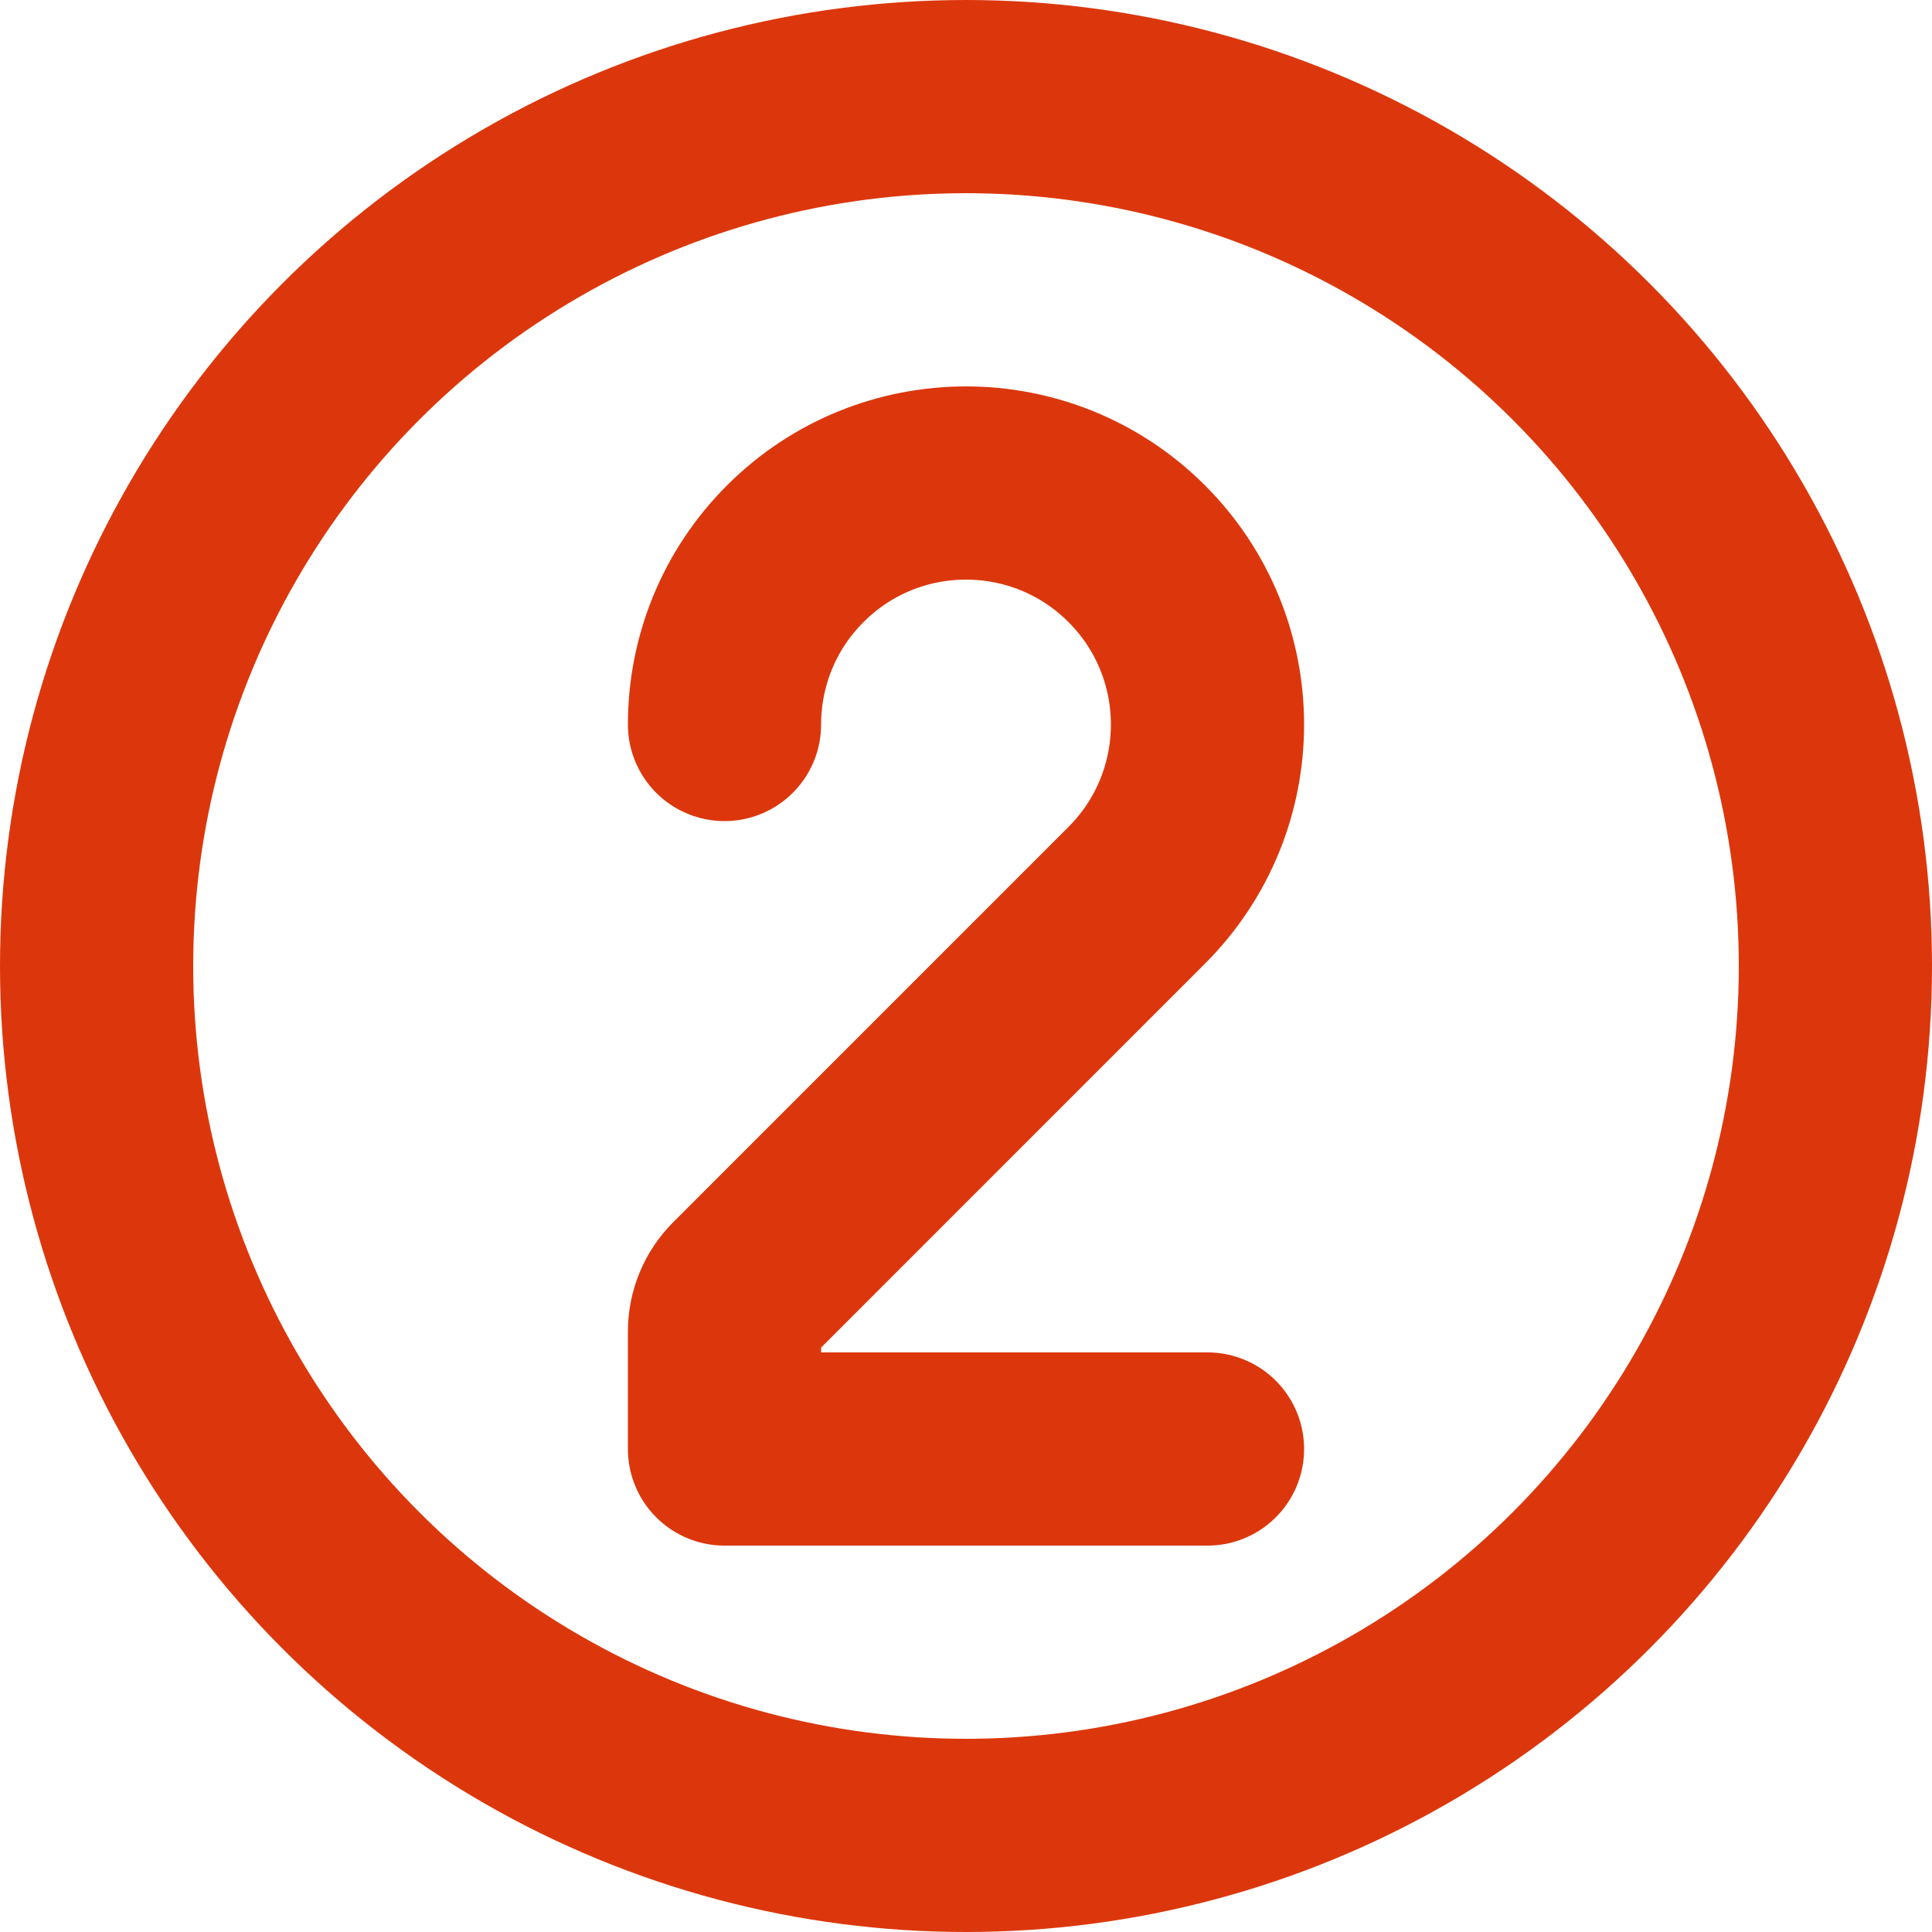
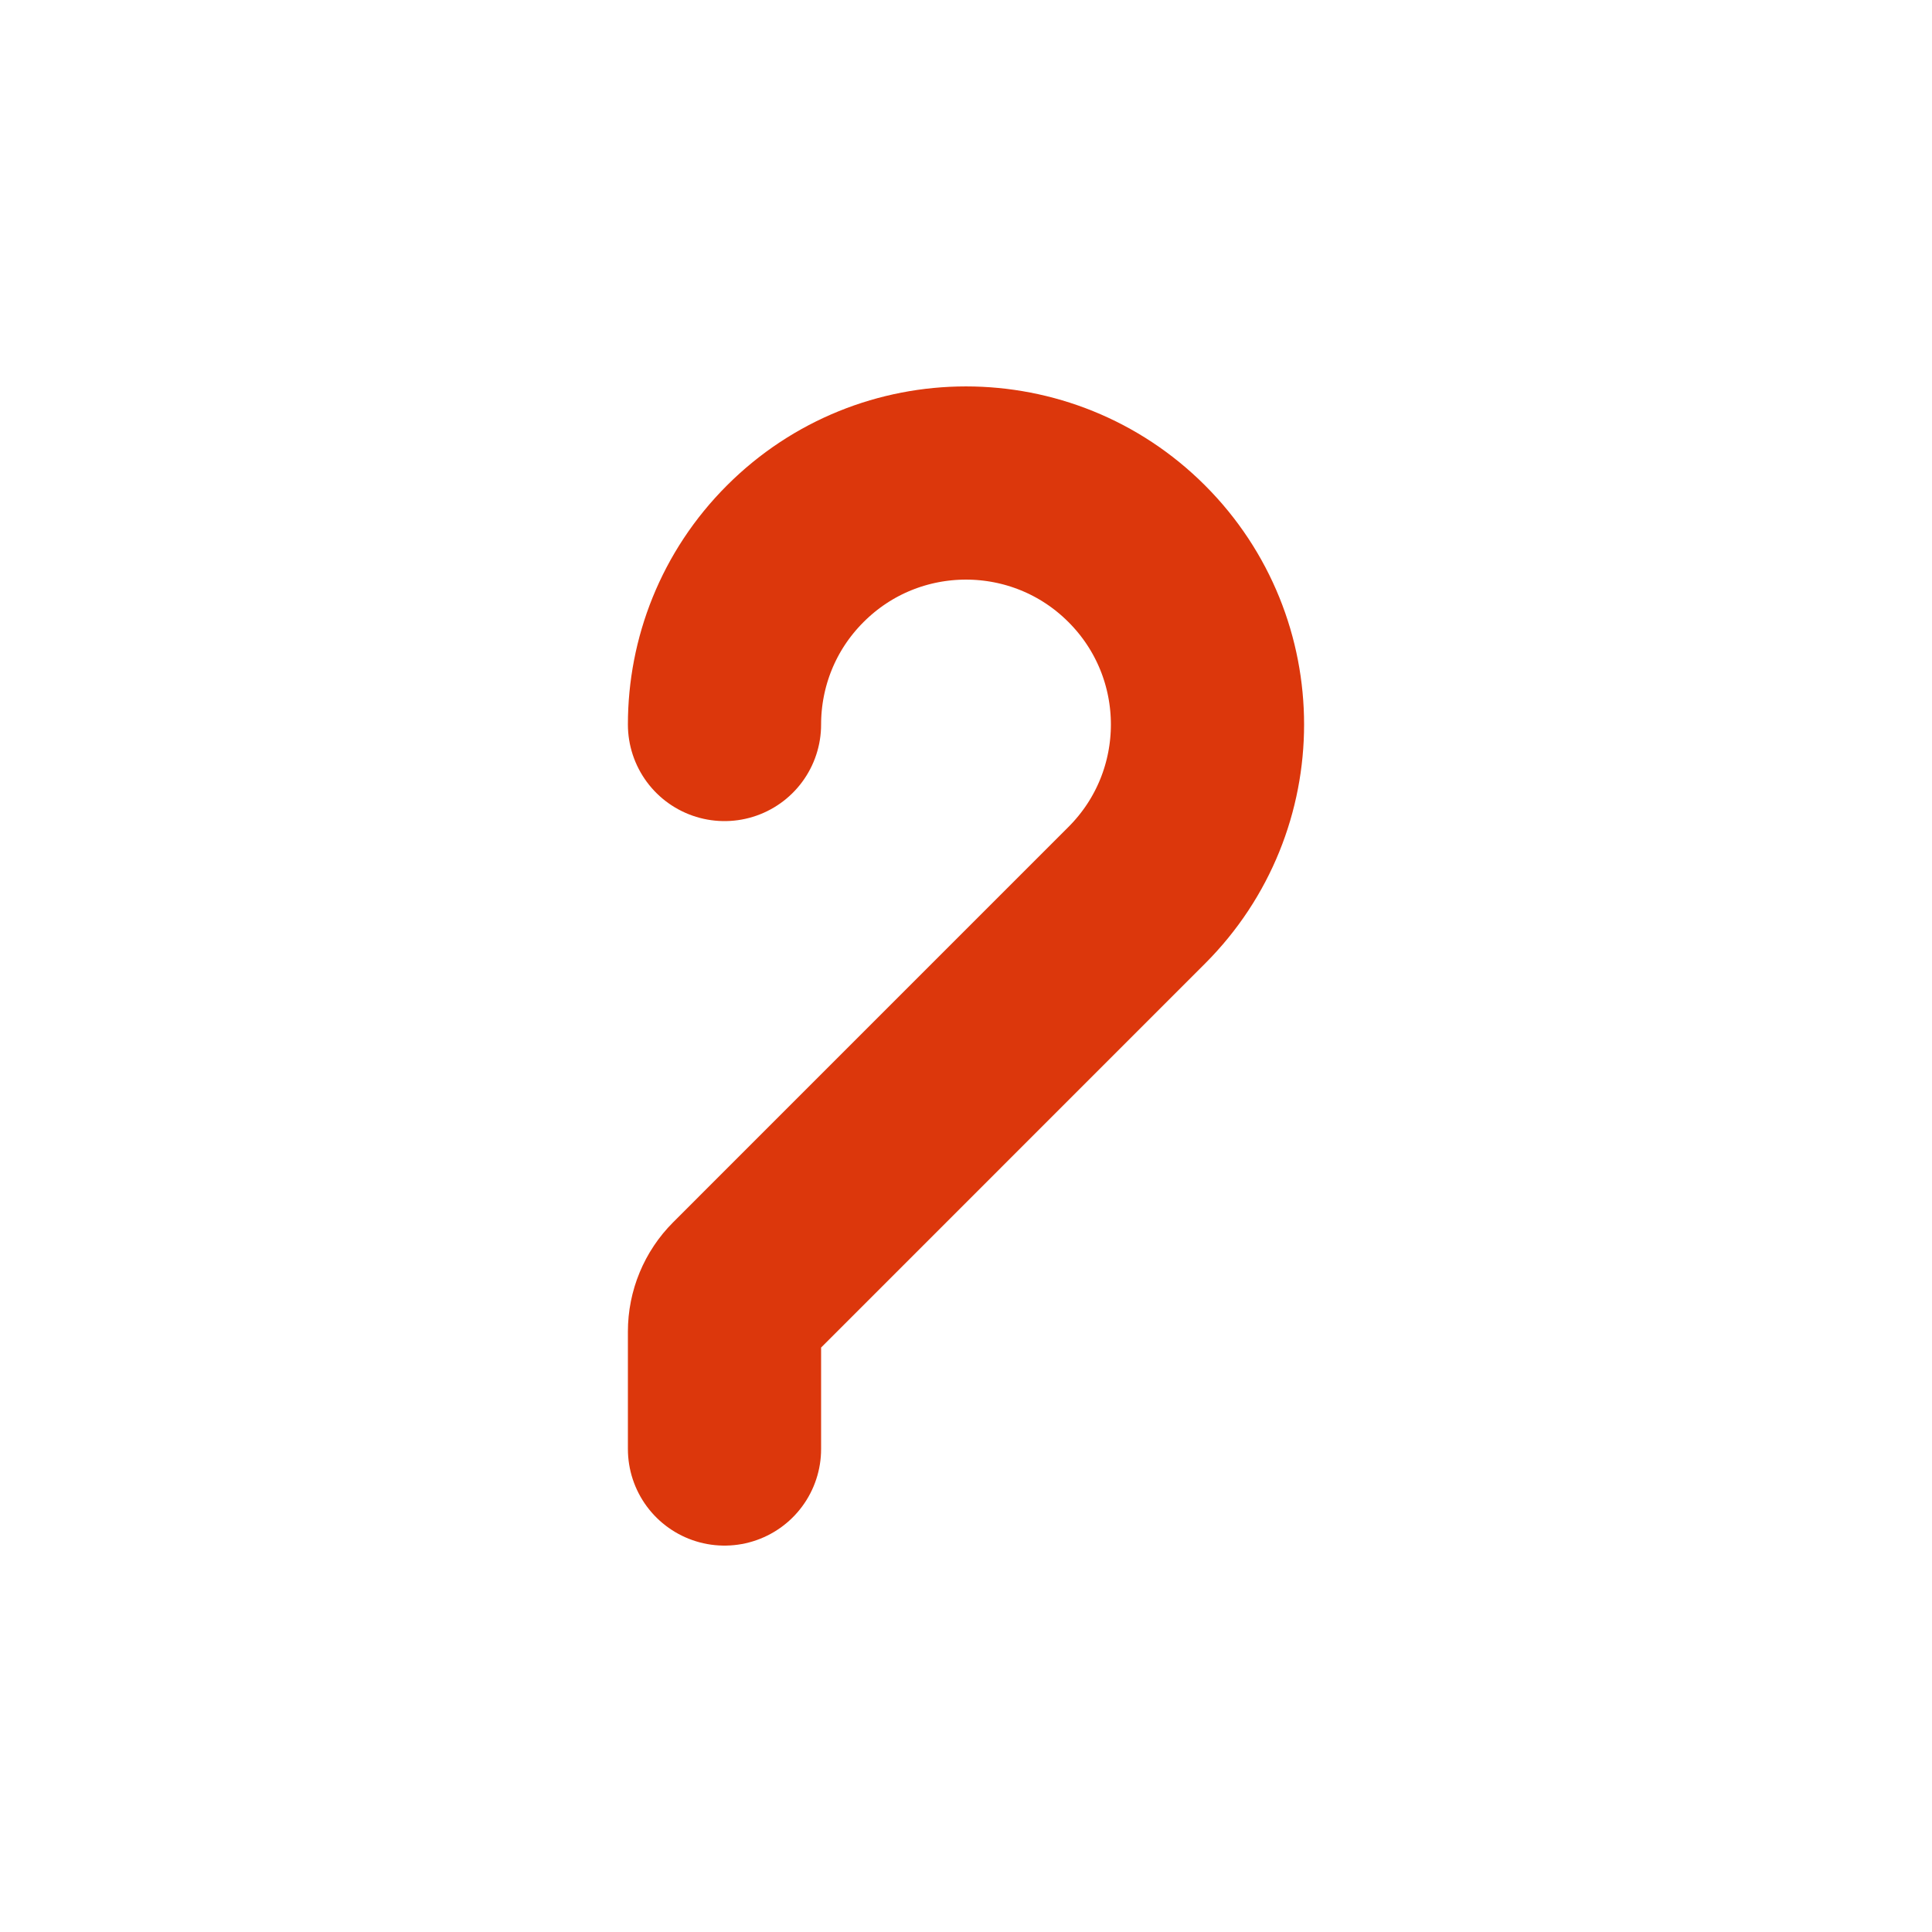
<svg xmlns="http://www.w3.org/2000/svg" width="50" height="50" viewBox="0 0 50 50" fill="none">
-   <path d="M18.75 18.75C18.75 17.151 19.36 15.551 20.581 14.331C23.021 11.89 26.979 11.89 29.419 14.331C31.86 16.771 31.86 20.729 29.419 23.169L19.189 33.4C18.908 33.681 18.75 34.062 18.75 34.46L18.75 37.5H31.25" stroke="#DC370C" stroke-width="5" stroke-linecap="round" stroke-linejoin="round" />
-   <circle cx="25" cy="25" r="22.5" stroke="#DC370C" stroke-width="5" stroke-linecap="round" stroke-linejoin="round" />
+   <path d="M18.75 18.75C18.75 17.151 19.36 15.551 20.581 14.331C23.021 11.89 26.979 11.89 29.419 14.331C31.86 16.771 31.86 20.729 29.419 23.169L19.189 33.4C18.908 33.681 18.75 34.062 18.75 34.46L18.75 37.5" stroke="#DC370C" stroke-width="5" stroke-linecap="round" stroke-linejoin="round" />
</svg>